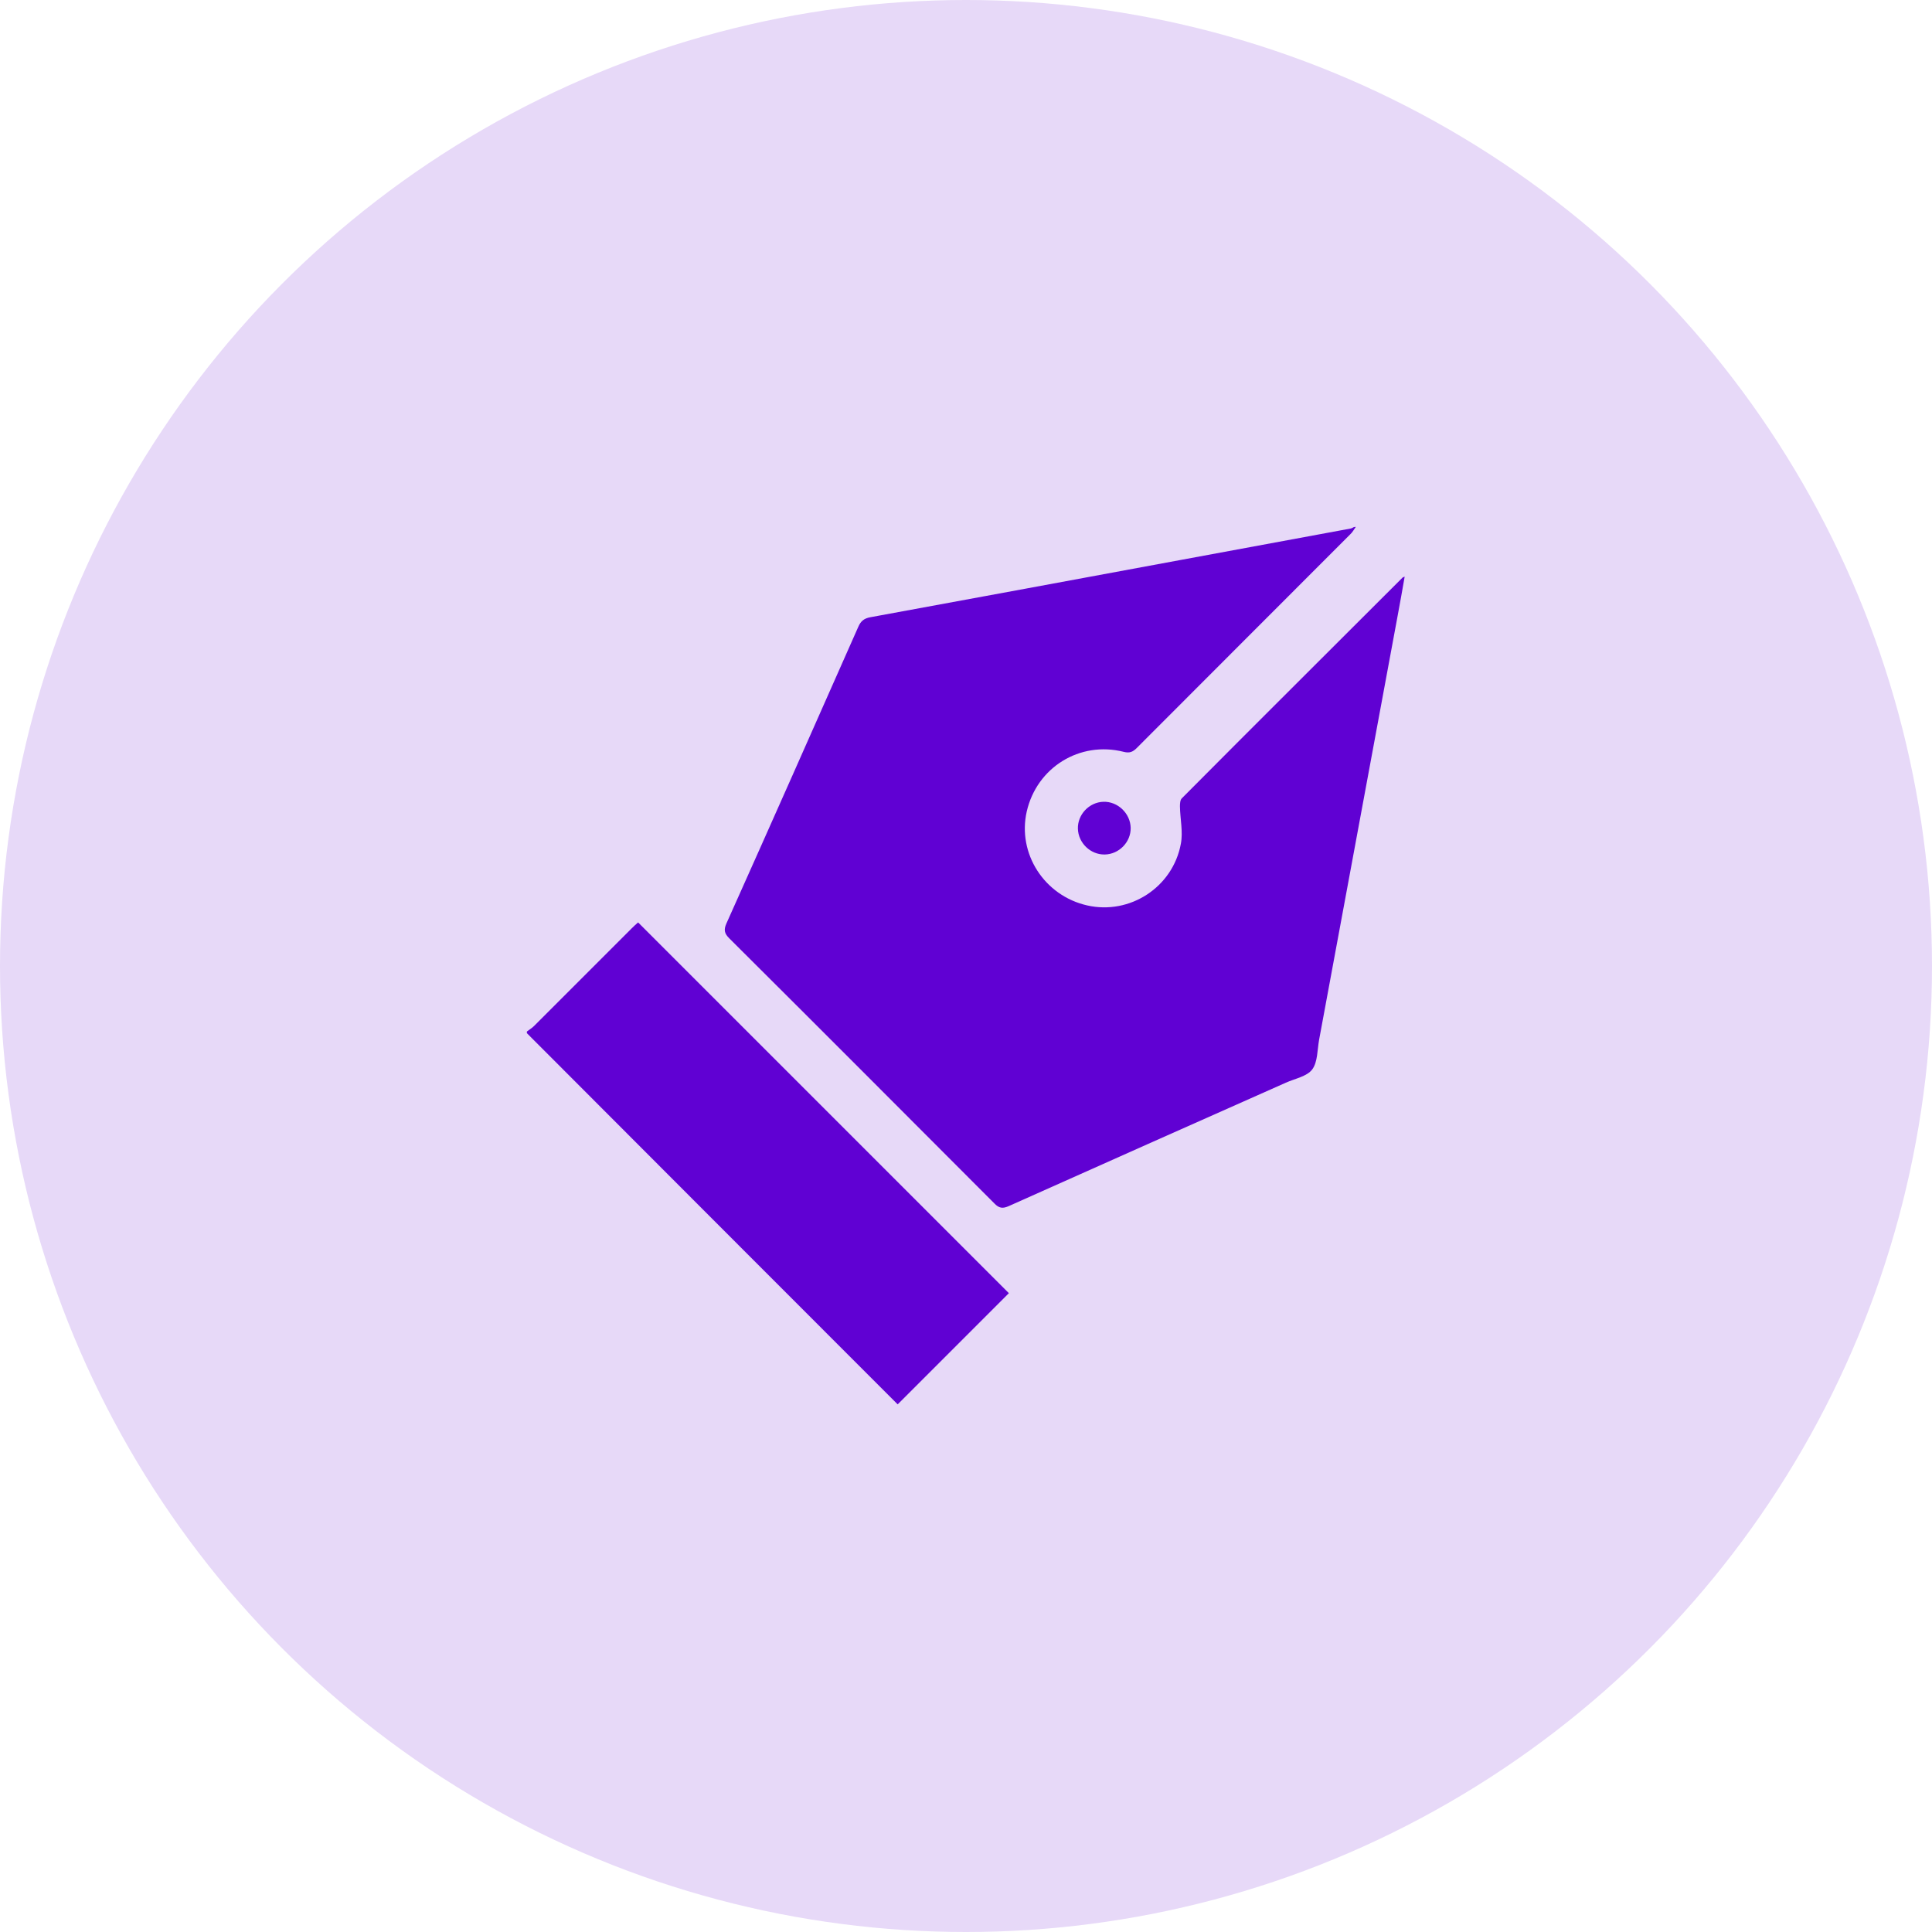
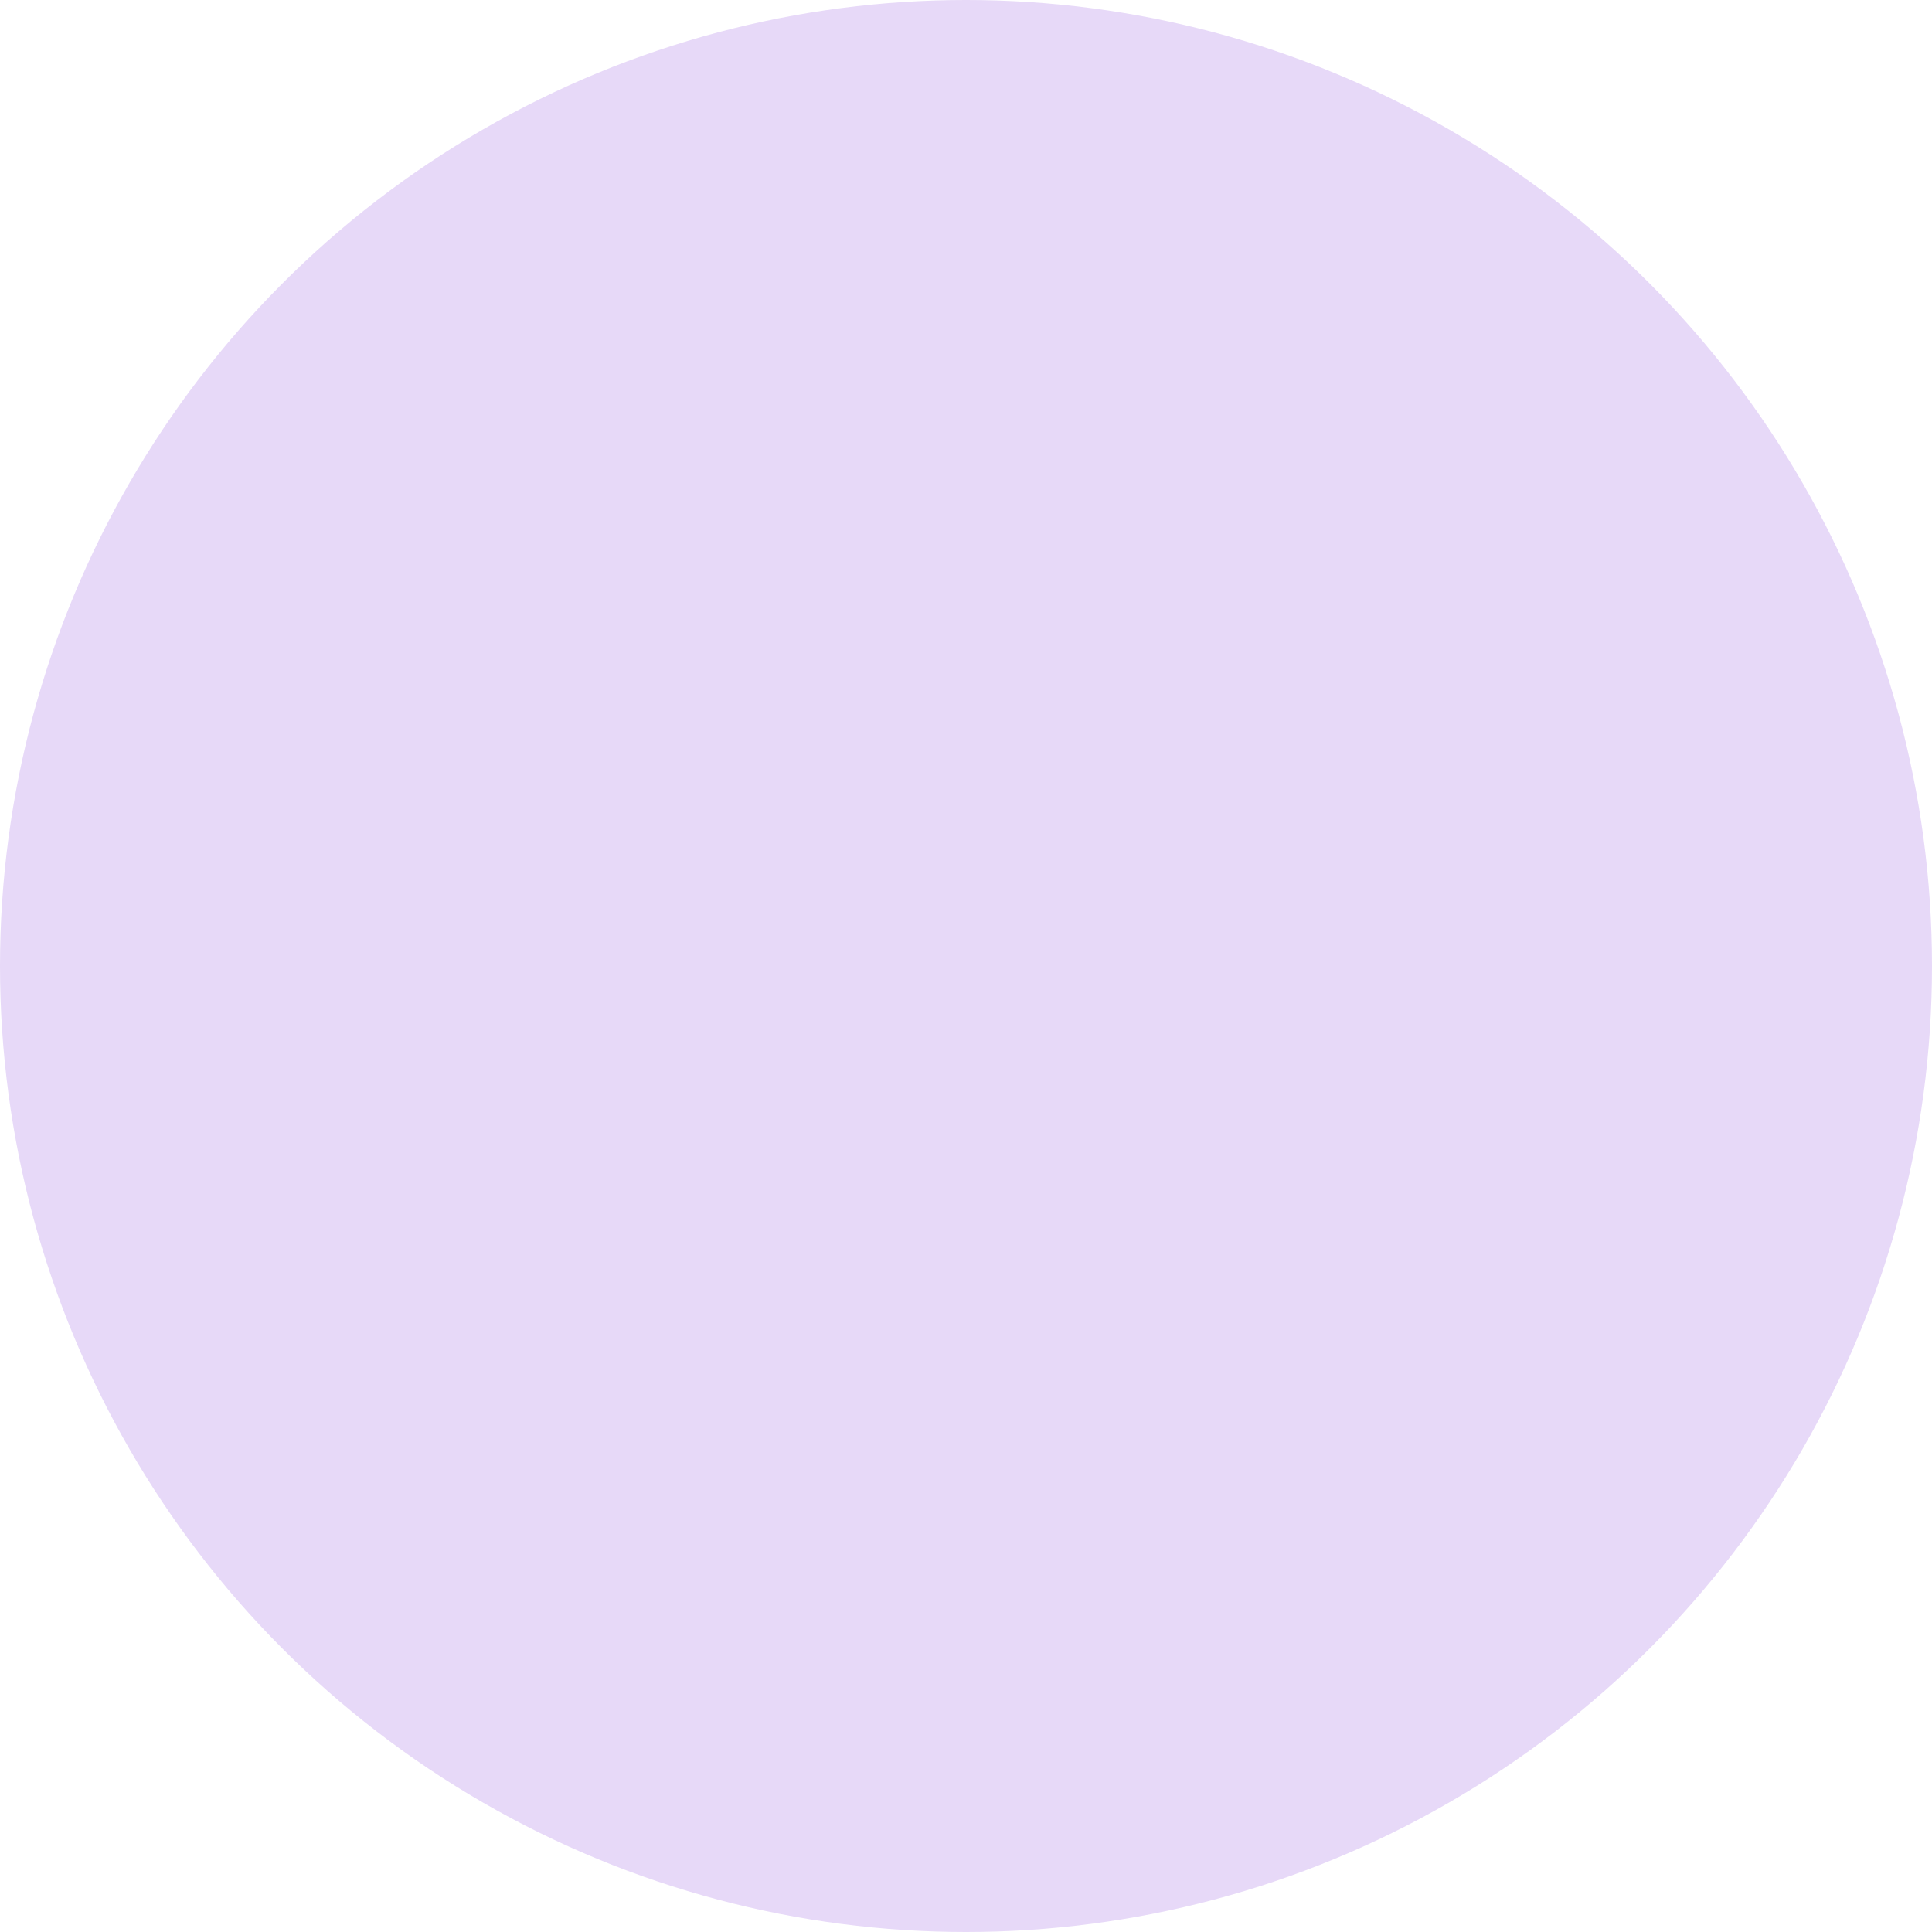
<svg xmlns="http://www.w3.org/2000/svg" width="38" height="38" viewBox="0 0 38 38" fill="none">
  <circle cx="19" cy="19" r="19" fill="#E7D9F8" />
  <g clip-path="url(#clip0_4850_4498)">
-     <path d="M26.667 10.363C26.631 10.413 26.604 10.467 26.559 10.508C25.161 11.91 23.758 13.308 22.36 14.711C22.284 14.787 22.22 14.819 22.099 14.787C21.237 14.571 20.394 15.094 20.195 15.96C20.006 16.79 20.543 17.62 21.386 17.809C22.22 17.998 23.068 17.453 23.226 16.596C23.271 16.361 23.212 16.109 23.208 15.861C23.208 15.807 23.212 15.735 23.244 15.703C24.687 14.251 26.139 12.808 27.587 11.36C27.592 11.355 27.596 11.355 27.628 11.342C27.583 11.604 27.538 11.851 27.492 12.1C26.978 14.882 26.46 17.669 25.945 20.452C25.909 20.65 25.918 20.889 25.81 21.034C25.706 21.173 25.472 21.214 25.291 21.295C23.474 22.102 21.657 22.91 19.844 23.721C19.722 23.776 19.65 23.767 19.555 23.667C17.819 21.927 16.082 20.186 14.342 18.454C14.247 18.359 14.233 18.287 14.287 18.165C15.158 16.222 16.019 14.278 16.881 12.33C16.93 12.217 16.993 12.163 17.12 12.14C19.163 11.766 21.206 11.387 23.253 11.008C24.358 10.805 25.463 10.598 26.568 10.395C26.59 10.39 26.608 10.377 26.627 10.368C26.645 10.363 26.658 10.363 26.667 10.363Z" fill="#6001D3" />
-     <path d="M10.363 20.289C10.408 20.253 10.463 20.222 10.503 20.181C11.143 19.541 11.784 18.9 12.424 18.26C12.469 18.215 12.514 18.174 12.551 18.143C14.99 20.582 17.426 23.018 19.843 25.435C19.126 26.152 18.4 26.878 17.656 27.622C15.238 25.205 12.803 22.765 10.363 20.321C10.363 20.312 10.363 20.298 10.363 20.289Z" fill="#6001D3" />
    <path d="M22.239 16.284C22.243 16.564 22.009 16.802 21.729 16.807C21.45 16.812 21.21 16.582 21.201 16.302C21.192 16.022 21.422 15.779 21.702 15.77C21.986 15.761 22.234 16 22.239 16.284Z" fill="#6001D3" />
  </g>
  <defs>
    <clipPath id="clip0_4850_4498">
-       <rect width="17.273" height="17.259" fill="white" transform="translate(10.363 10.363)" />
-     </clipPath>
+       </clipPath>
  </defs>
</svg>